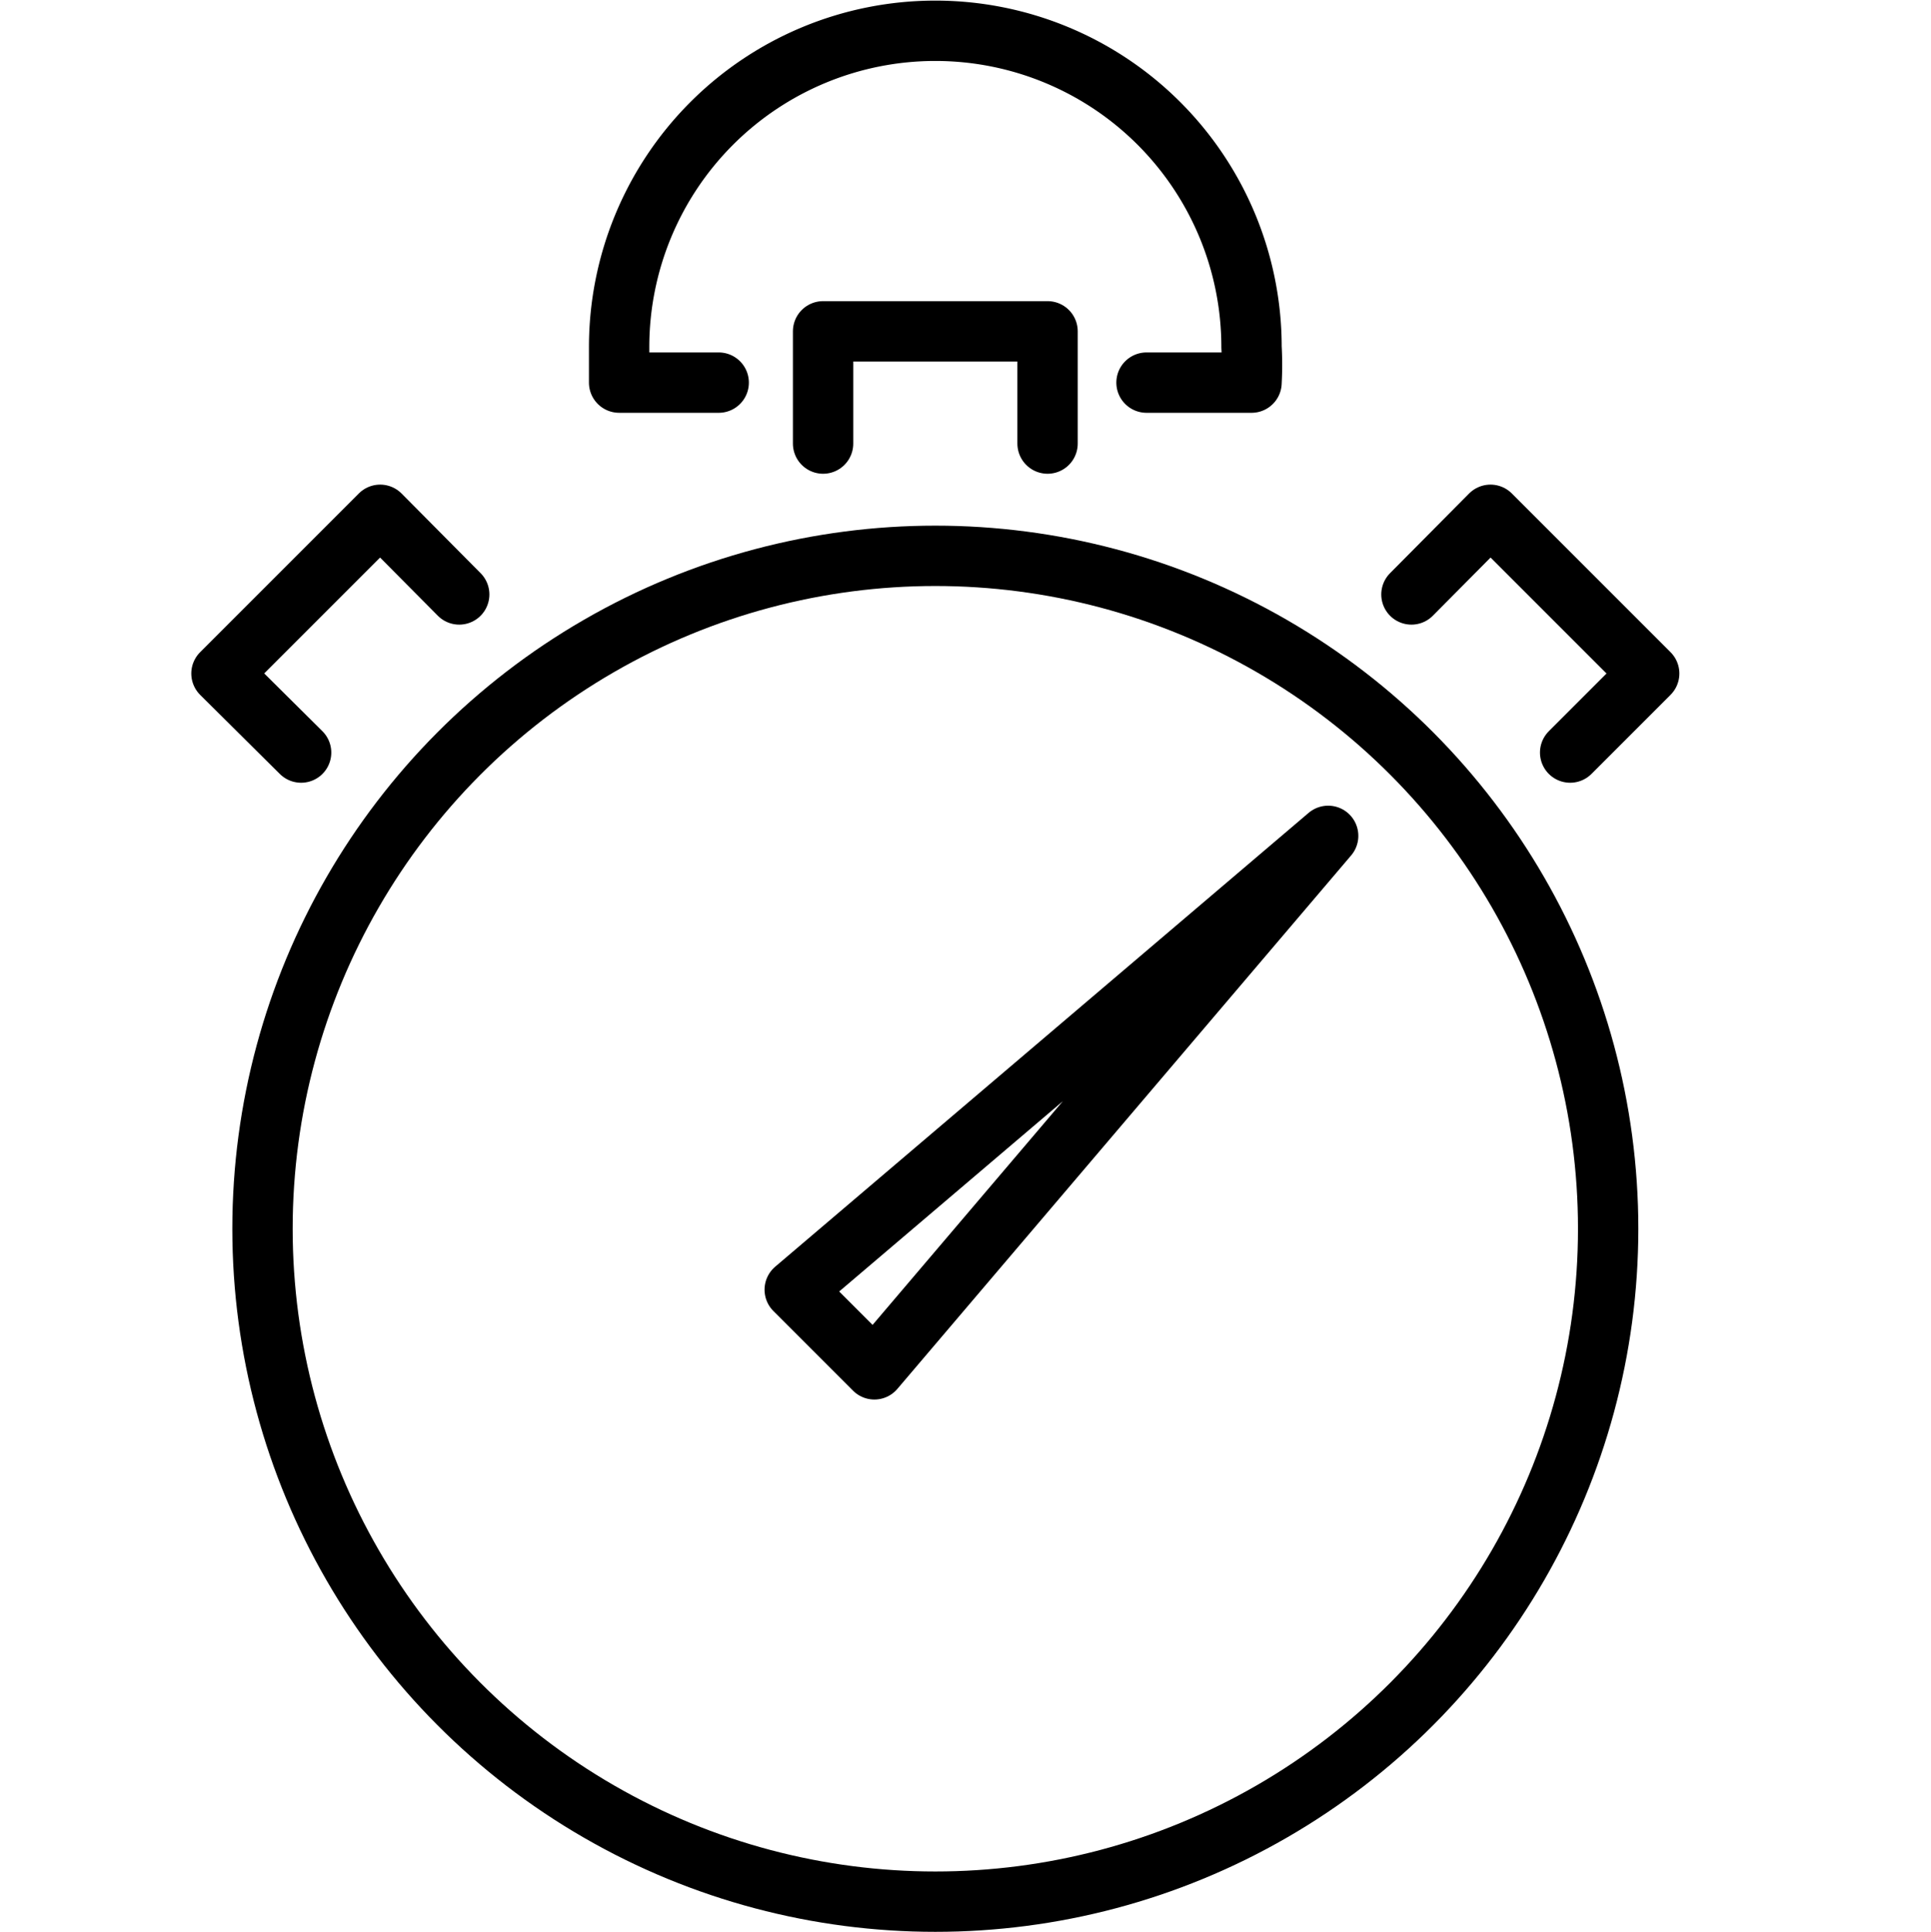
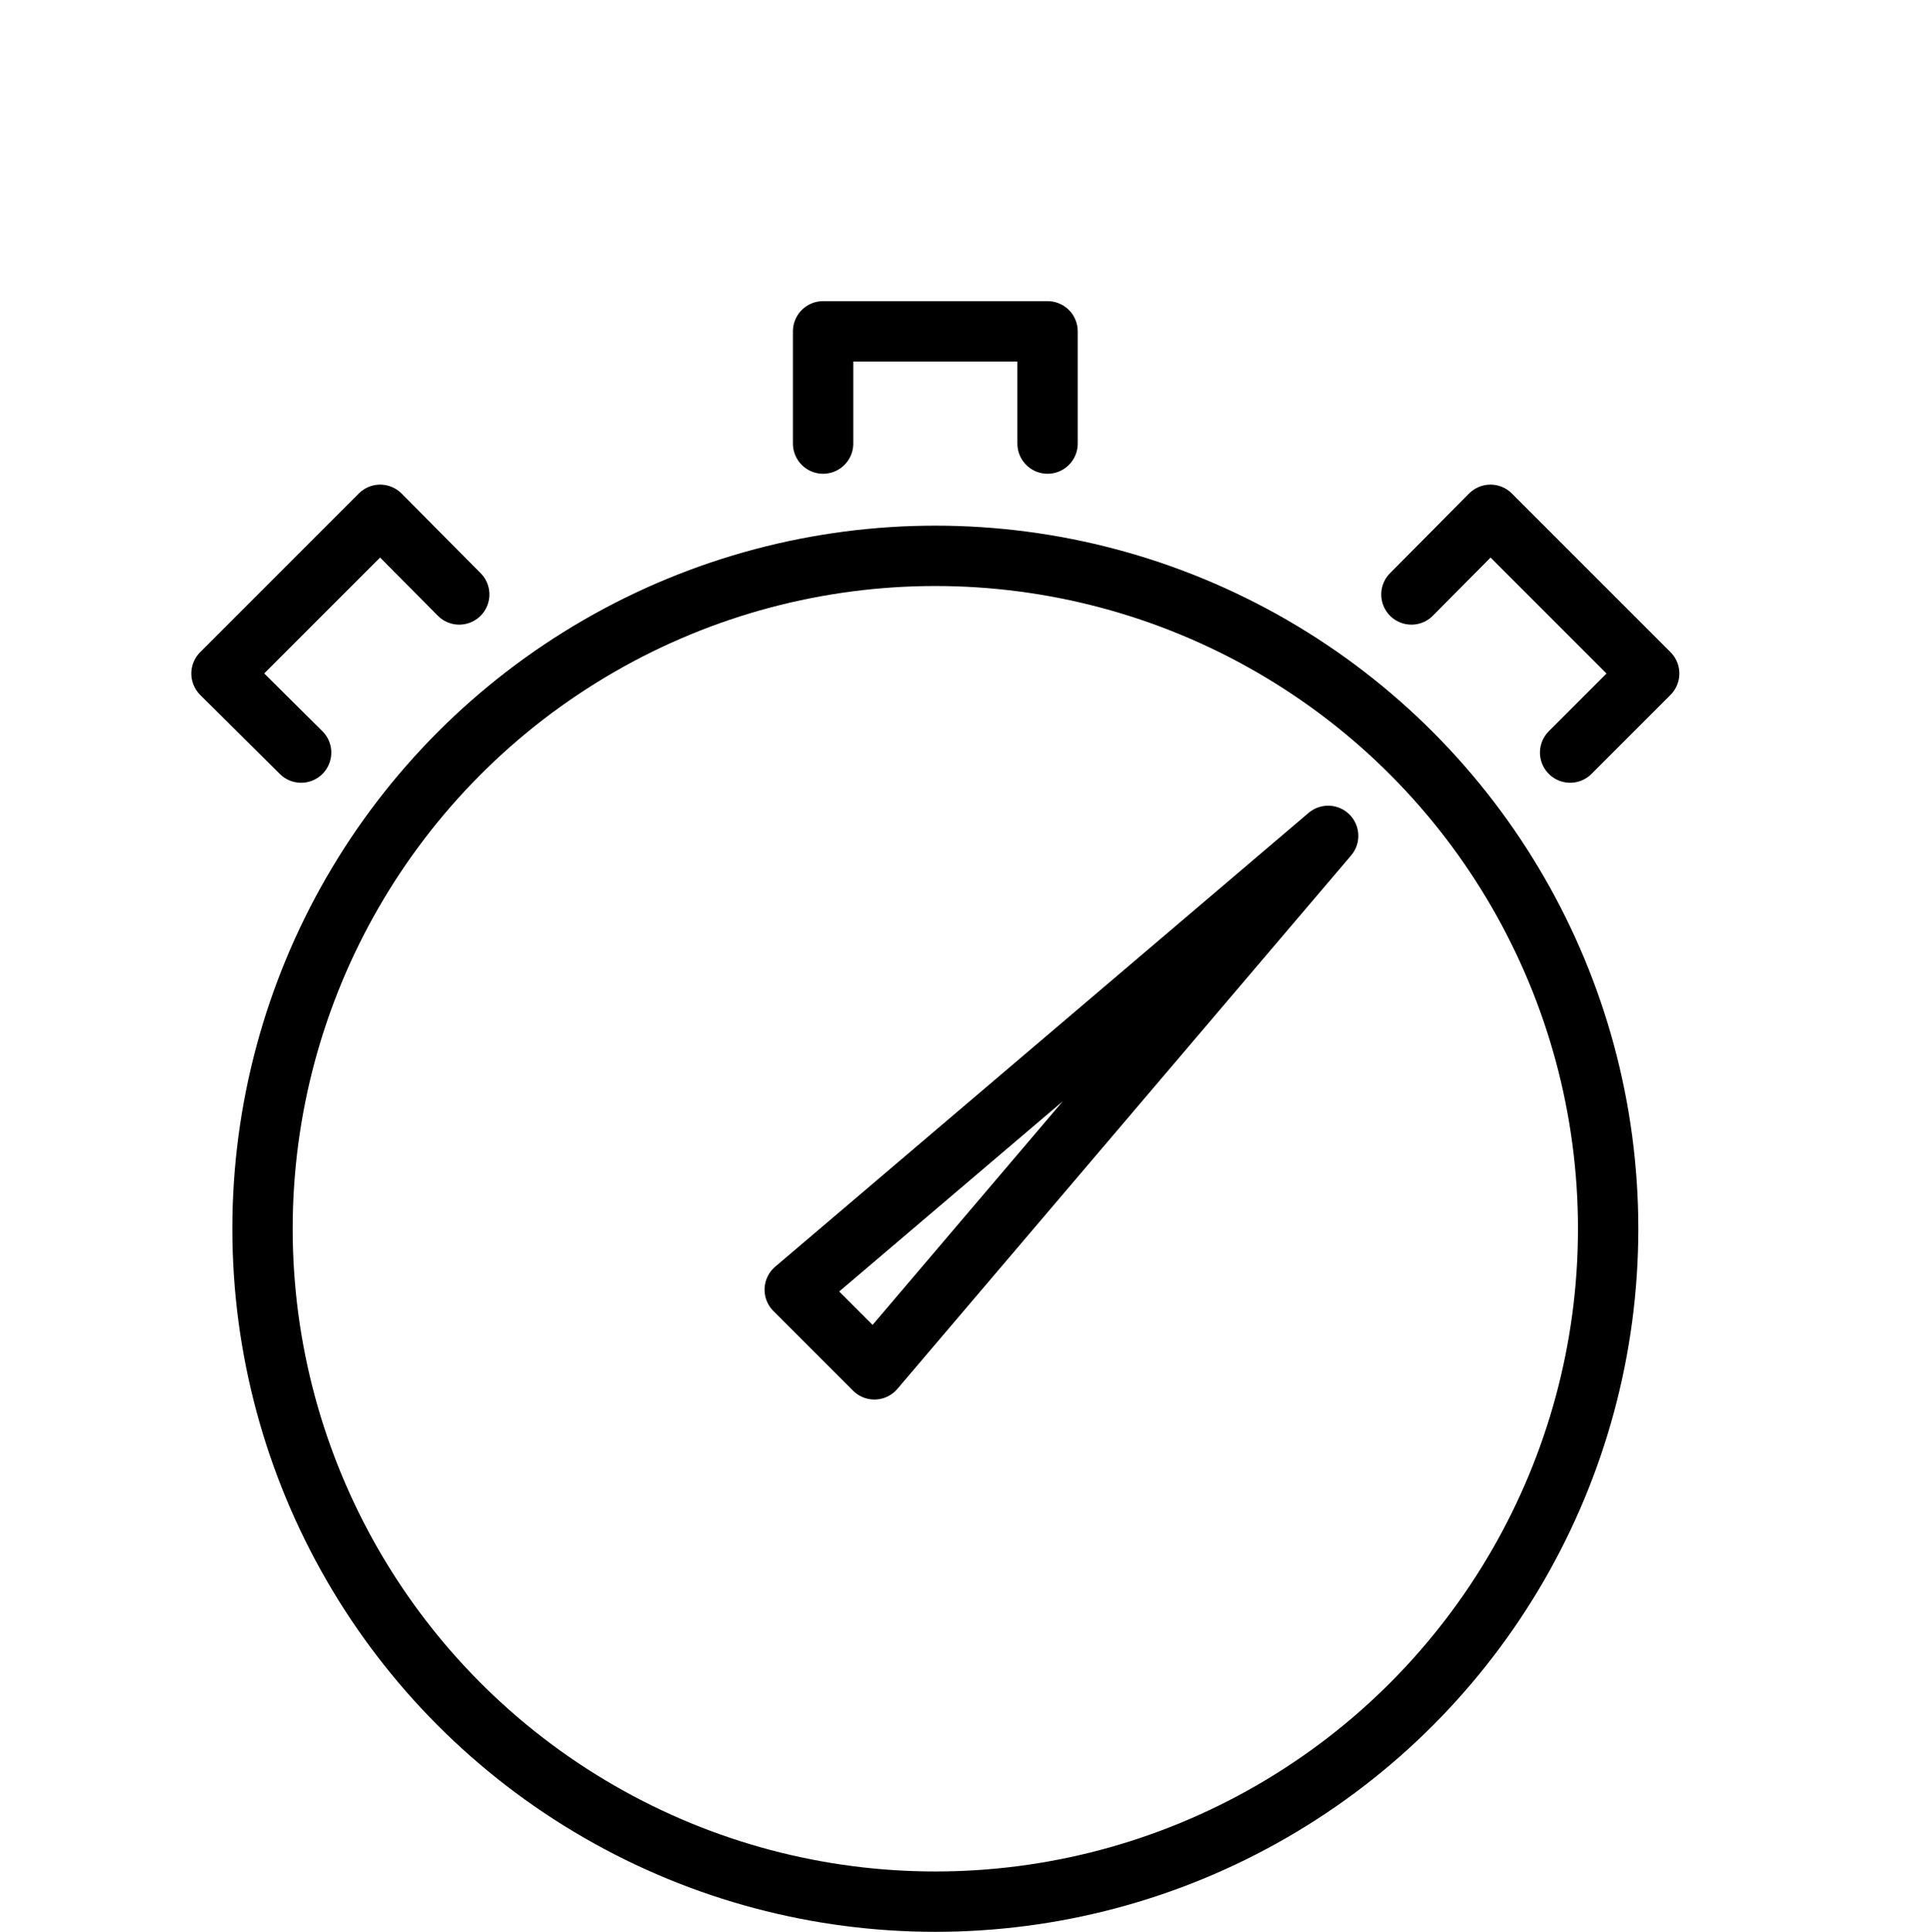
<svg xmlns="http://www.w3.org/2000/svg" viewBox="0 0 32 32.01">
  <defs>
    <style>.cls-1,.cls-2{fill:none;}.cls-2{stroke:#000;stroke-linecap:round;stroke-linejoin:round;}</style>
  </defs>
  <title>chronometer</title>
  <g id="Layer_2" data-name="Layer 2">
    <g id="icons">
      <g id="chronometer">
        <rect class="cls-1" width="32" height="32" />
        <circle class="cls-2" cx="15.5" cy="20.36" r="11.15" />
        <polyline class="cls-2" points="13.64 7.35 13.64 5.49 17.36 5.49 17.36 7.35" />
        <polyline class="cls-2" points="4.99 12.47 3.67 11.16 6.3 8.53 7.61 9.85" />
        <polyline class="cls-2" points="23.39 9.85 24.7 8.53 27.33 11.16 26.02 12.47" />
        <polygon class="cls-2" points="22.01 13.85 13.17 21.37 14.49 22.69 22.01 13.85" />
-         <path class="cls-2" d="M19,6.34h1.74a5.41,5.41,0,0,0,0-.59,5.24,5.24,0,1,0-10.48,0c0,.2,0,.6,0,.59h1.65" />
      </g>
    </g>
  </g>
</svg>